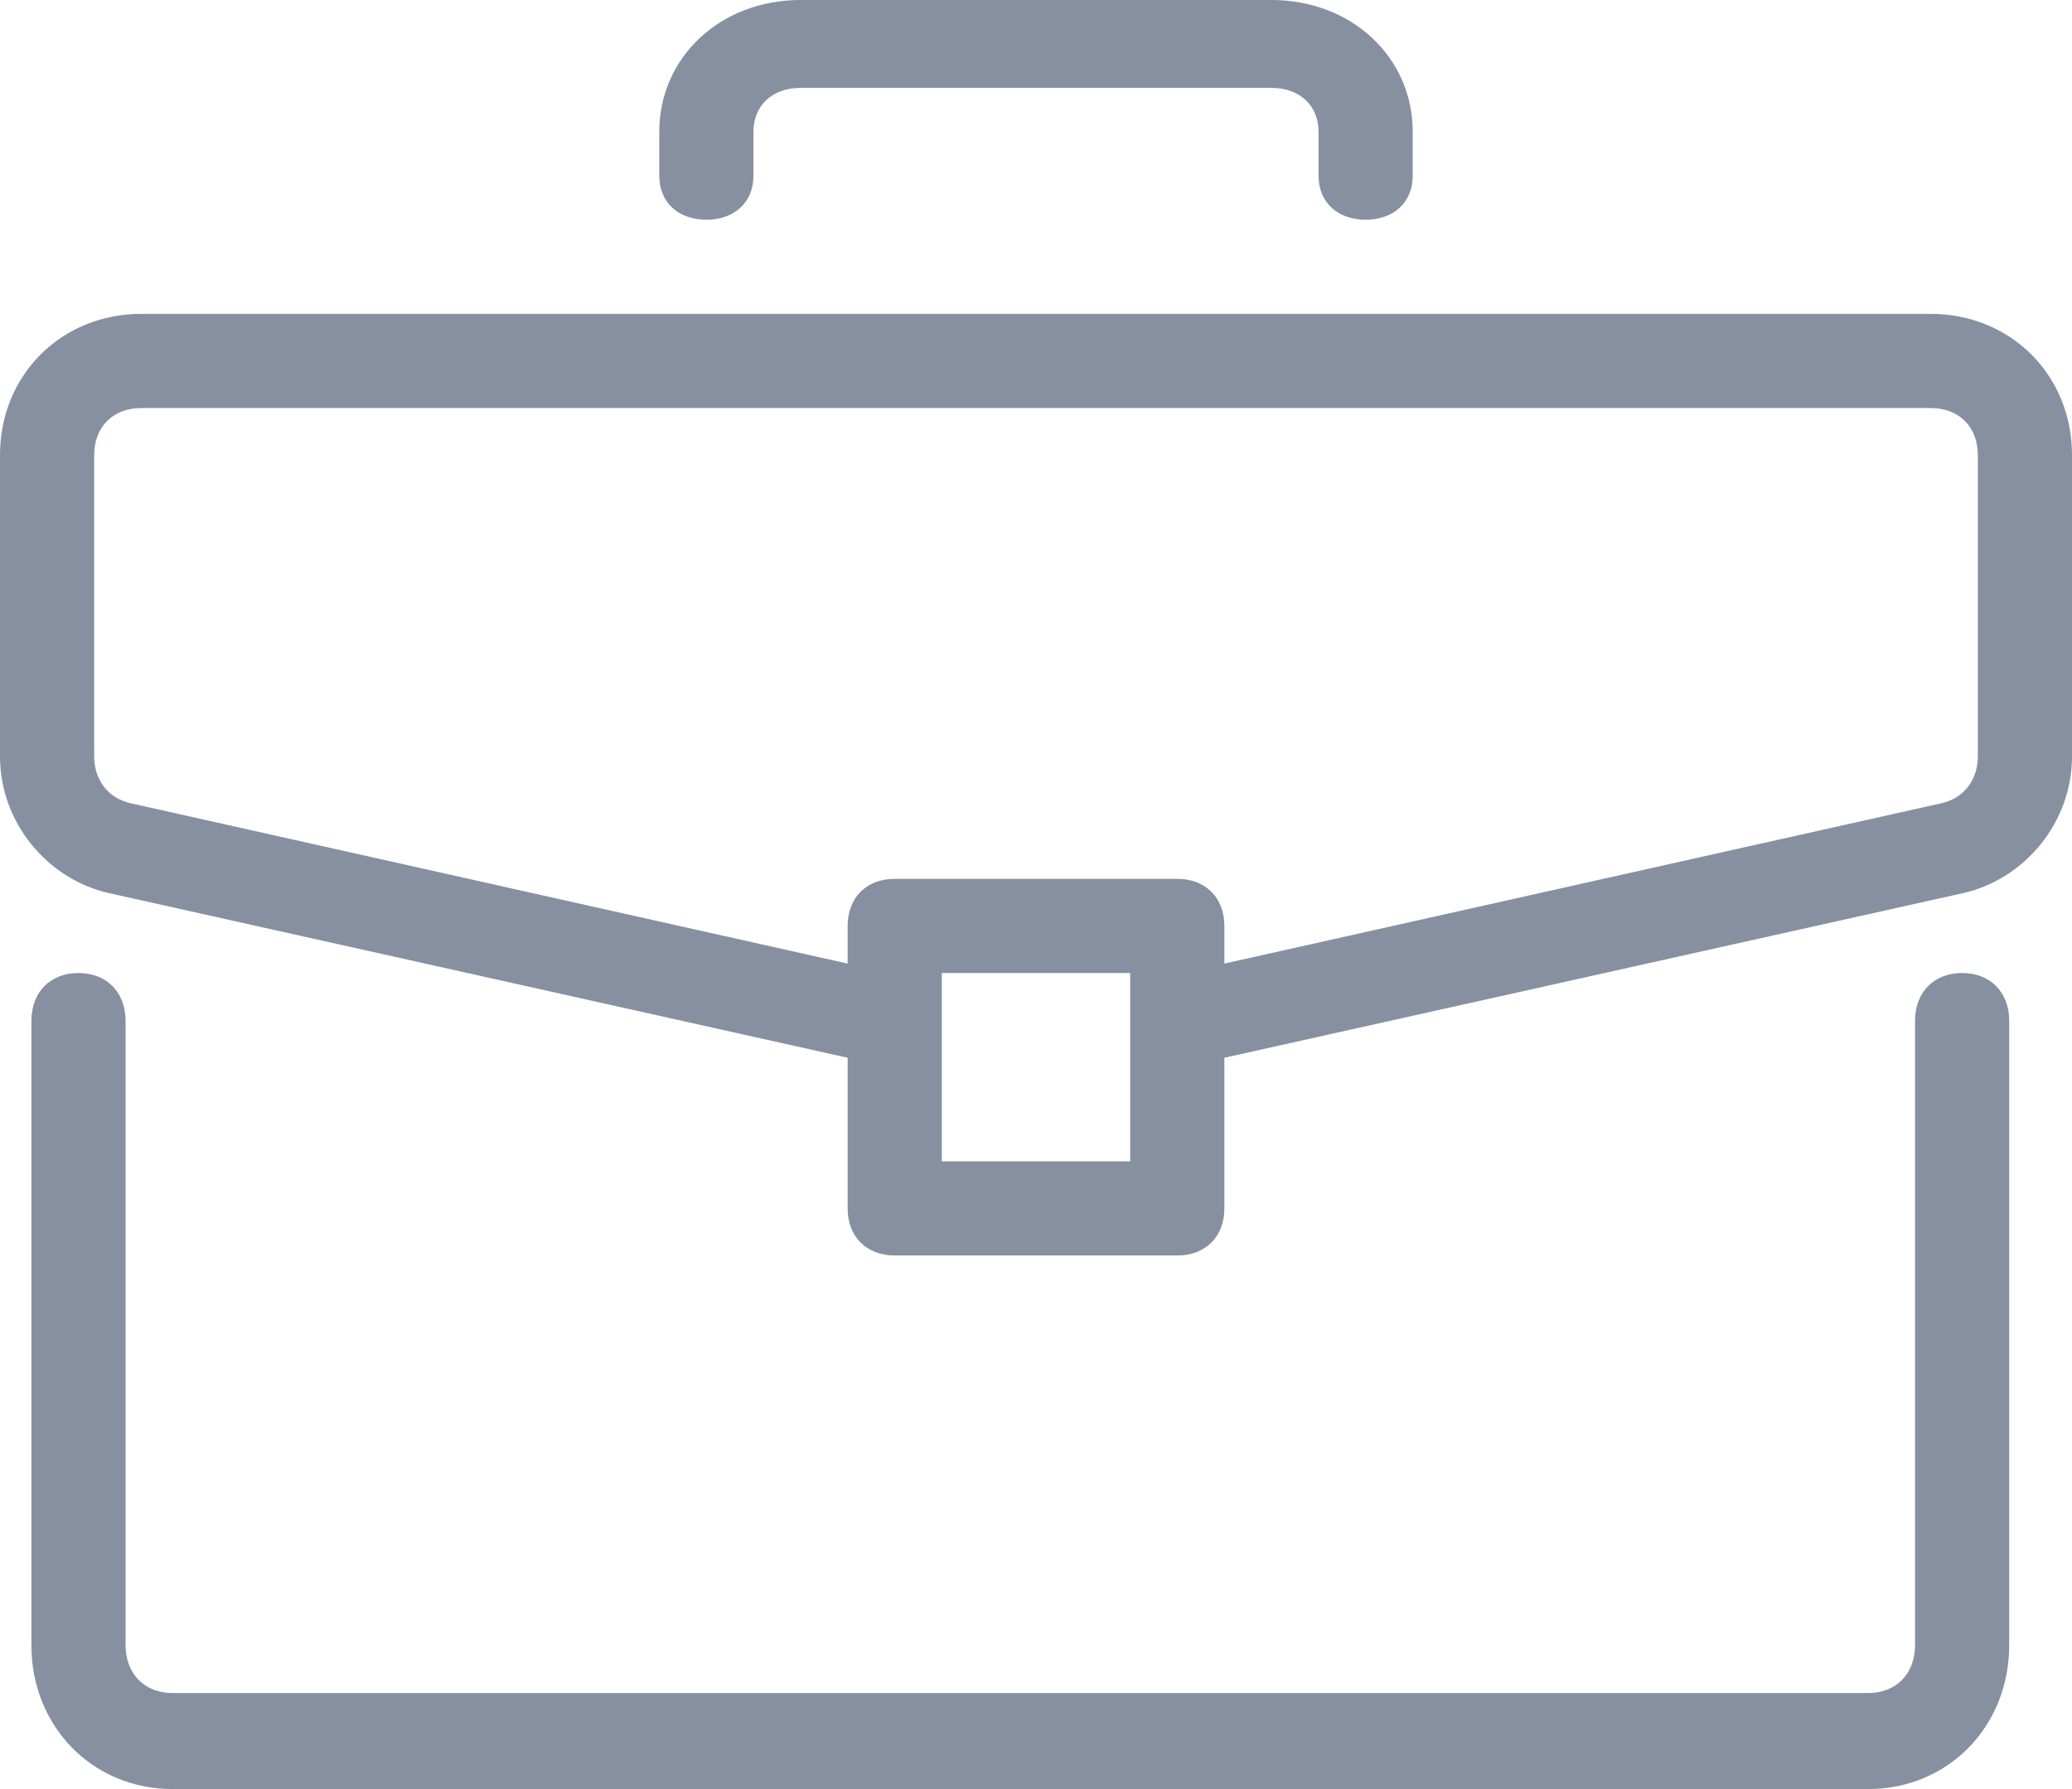
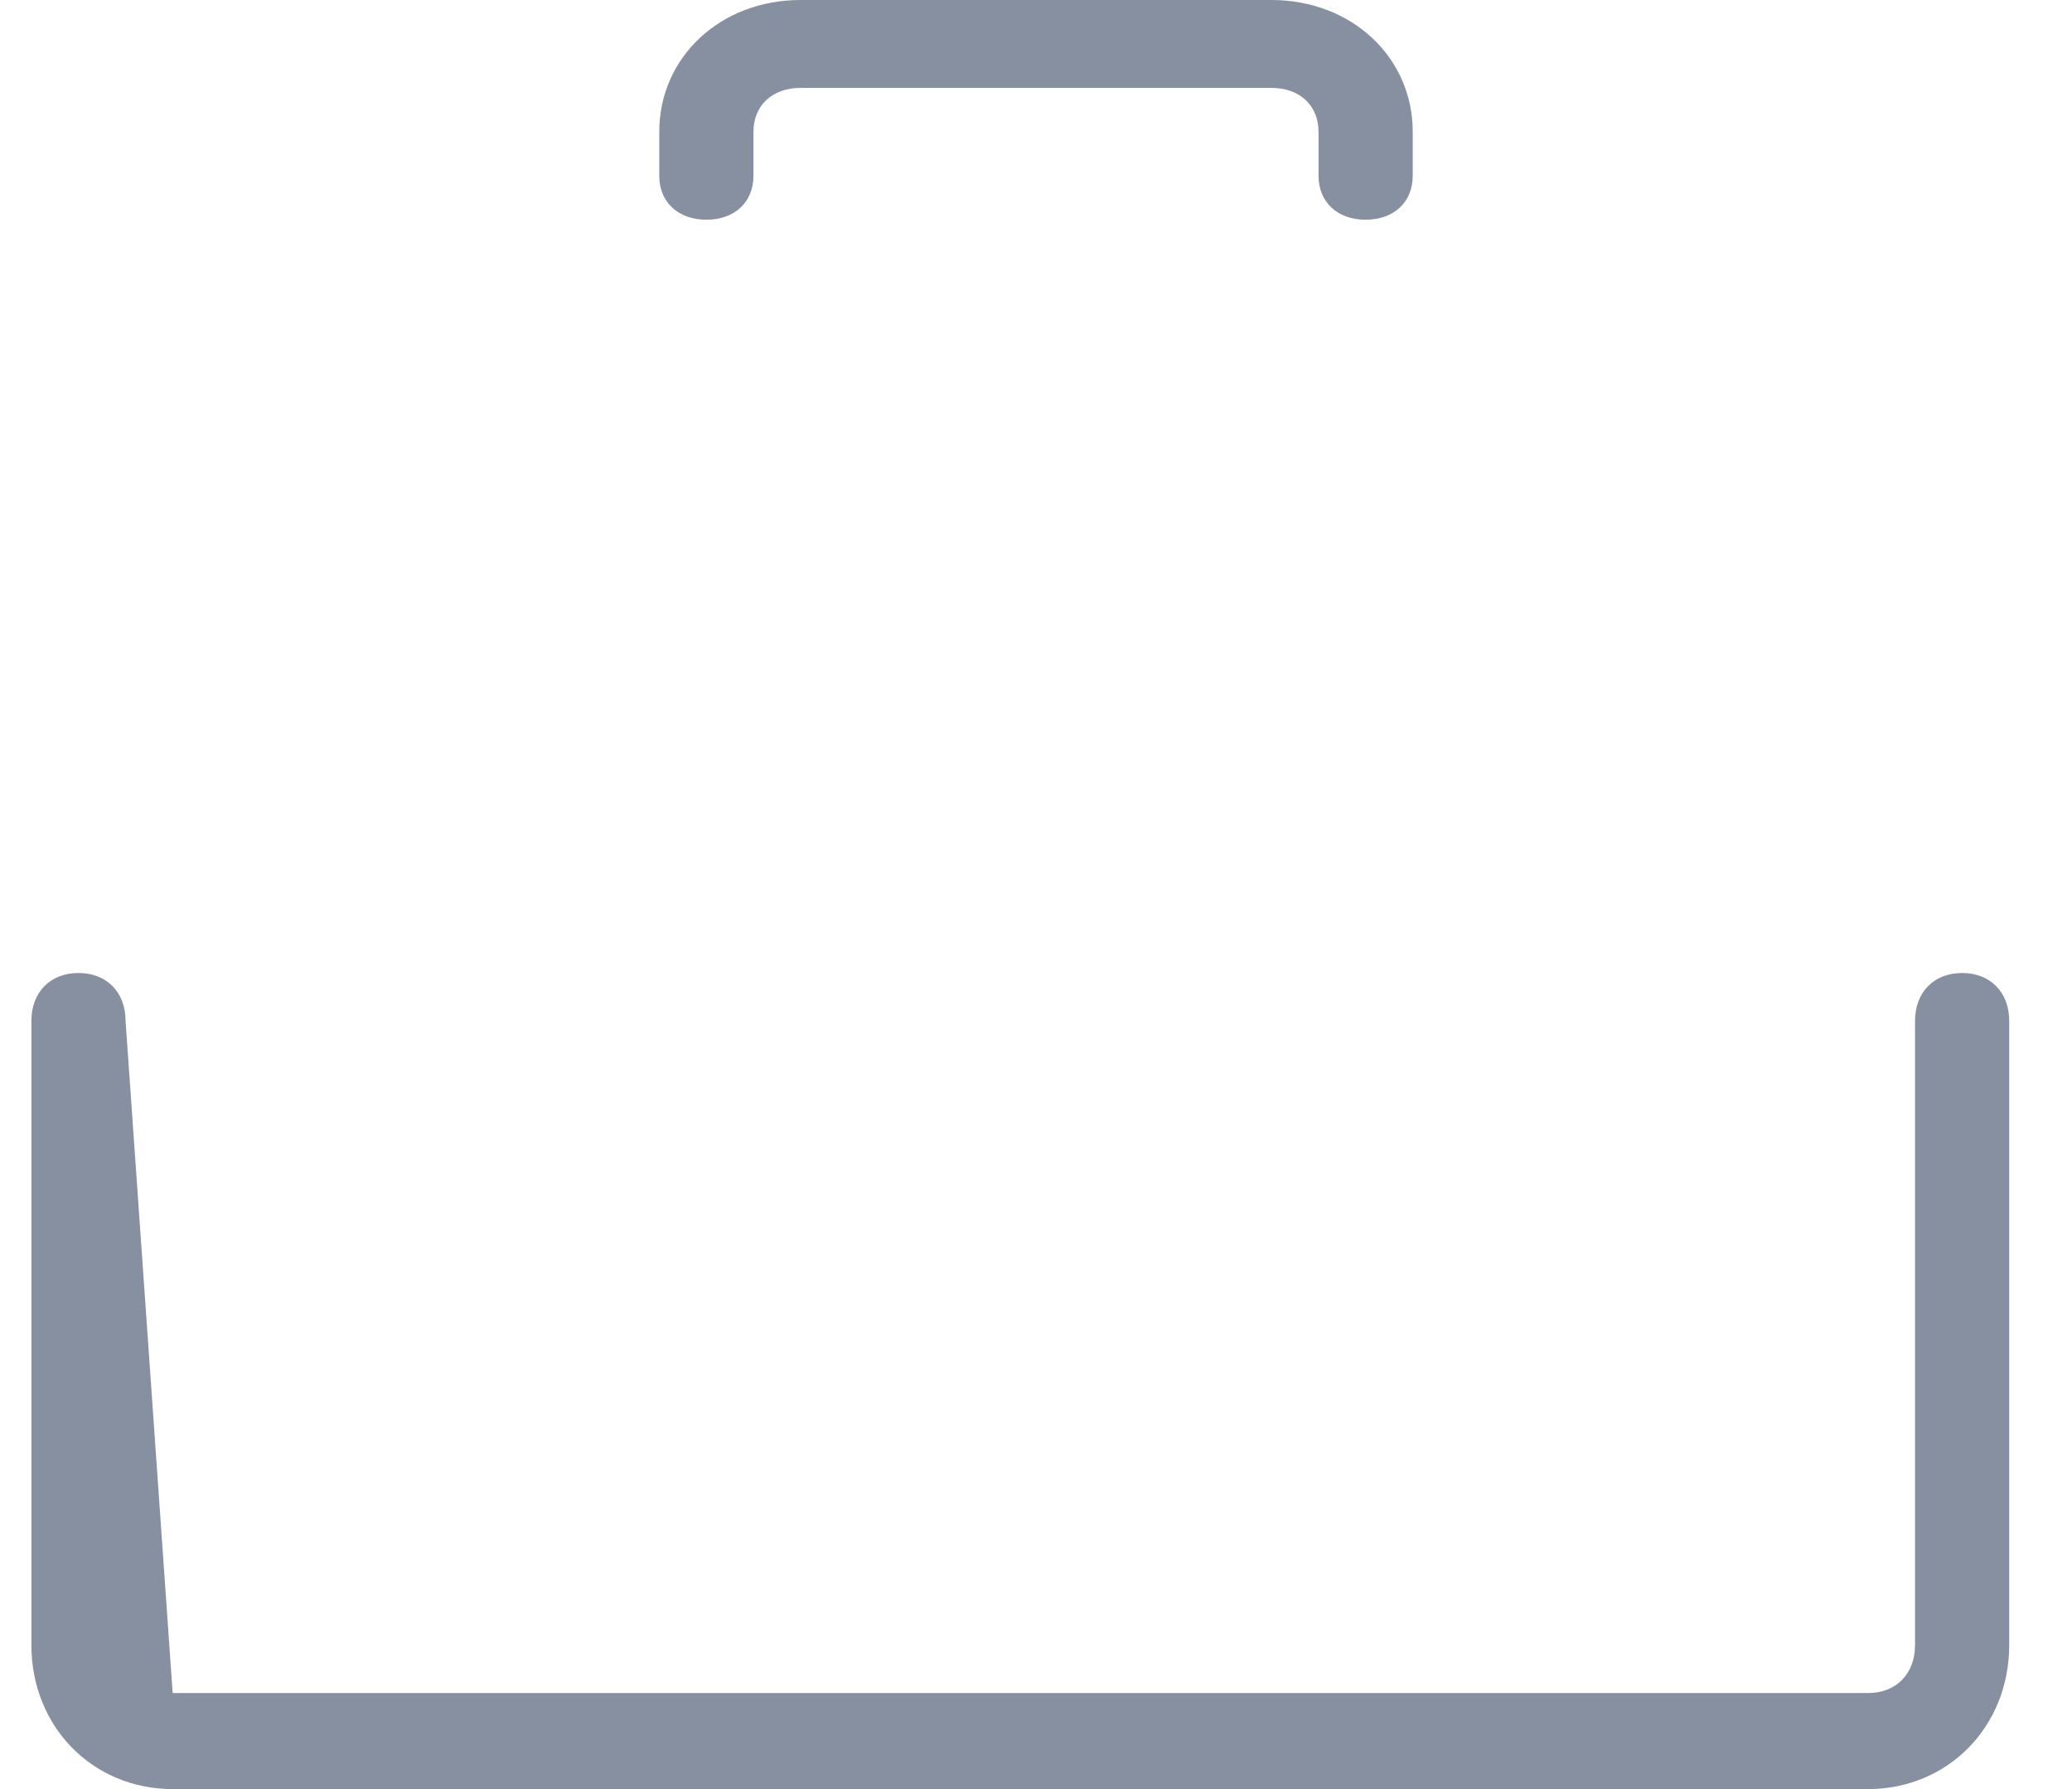
<svg xmlns="http://www.w3.org/2000/svg" width="66px" height="57px" viewBox="0 0 66 57" version="1.1">
  <title>briefcase</title>
  <g id="Page-1" stroke="none" stroke-width="1" fill="none" fill-rule="evenodd">
    <g id="OmniCrane-web-v5" transform="translate(-145, -4796)" fill="#8690A0" fill-rule="nonzero">
      <g id="briefcase" transform="translate(145, 4796)">
-         <path d="M62.5,31 C61.6,31 61,31.612 61,32.529 L61,52.412 C61,53.329 60.4,53.941 59.5,53.941 L5.5,53.941 C4.6,53.941 4,53.329 4,52.412 L4,32.529 C4,31.612 3.4,31 2.5,31 C1.6,31 1,31.612 1,32.529 L1,52.412 C1,55.012 2.95,57 5.5,57 L59.5,57 C62.05,57 64,55.012 64,52.412 L64,32.529 C64,31.612 63.4,31 62.5,31 Z" id="Path" />
-         <path d="M61.5,10 L4.5,10 C1.95,10 0,11.95 0,14.5 L0,24.1 C0,26.2 1.5,28 3.45,28.45 L27,33.7 L27,38.5 C27,39.4 27.6,40 28.5,40 L37.5,40 C38.4,40 39,39.4 39,38.5 L39,33.7 L62.55,28.45 C64.5,28 66,26.2 66,24.1 L66,14.5 C66,11.95 64.05,10 61.5,10 Z M36,37 L30,37 L30,31 L36,31 L36,37 Z M63,24.1 C63,24.85 62.55,25.45 61.8,25.6 L39,30.7 L39,29.5 C39,28.6 38.4,28 37.5,28 L28.5,28 C27.6,28 27,28.6 27,29.5 L27,30.7 L4.2,25.6 C3.45,25.45 3,24.85 3,24.1 L3,14.5 C3,13.6 3.6,13 4.5,13 L61.5,13 C62.4,13 63,13.6 63,14.5 L63,24.1 Z" id="Shape" />
+         <path d="M62.5,31 C61.6,31 61,31.612 61,32.529 L61,52.412 C61,53.329 60.4,53.941 59.5,53.941 L5.5,53.941 L4,32.529 C4,31.612 3.4,31 2.5,31 C1.6,31 1,31.612 1,32.529 L1,52.412 C1,55.012 2.95,57 5.5,57 L59.5,57 C62.05,57 64,55.012 64,52.412 L64,32.529 C64,31.612 63.4,31 62.5,31 Z" id="Path" />
        <path d="M40.5,0 L25.5,0 C22.95,0 21,1.82 21,4.2 L21,5.6 C21,6.44 21.6,7 22.5,7 C23.4,7 24,6.44 24,5.6 L24,4.2 C24,3.36 24.6,2.8 25.5,2.8 L40.5,2.8 C41.4,2.8 42,3.36 42,4.2 L42,5.6 C42,6.44 42.6,7 43.5,7 C44.4,7 45,6.44 45,5.6 L45,4.2 C45,1.82 43.05,0 40.5,0 Z" id="Path" />
      </g>
    </g>
  </g>
</svg>